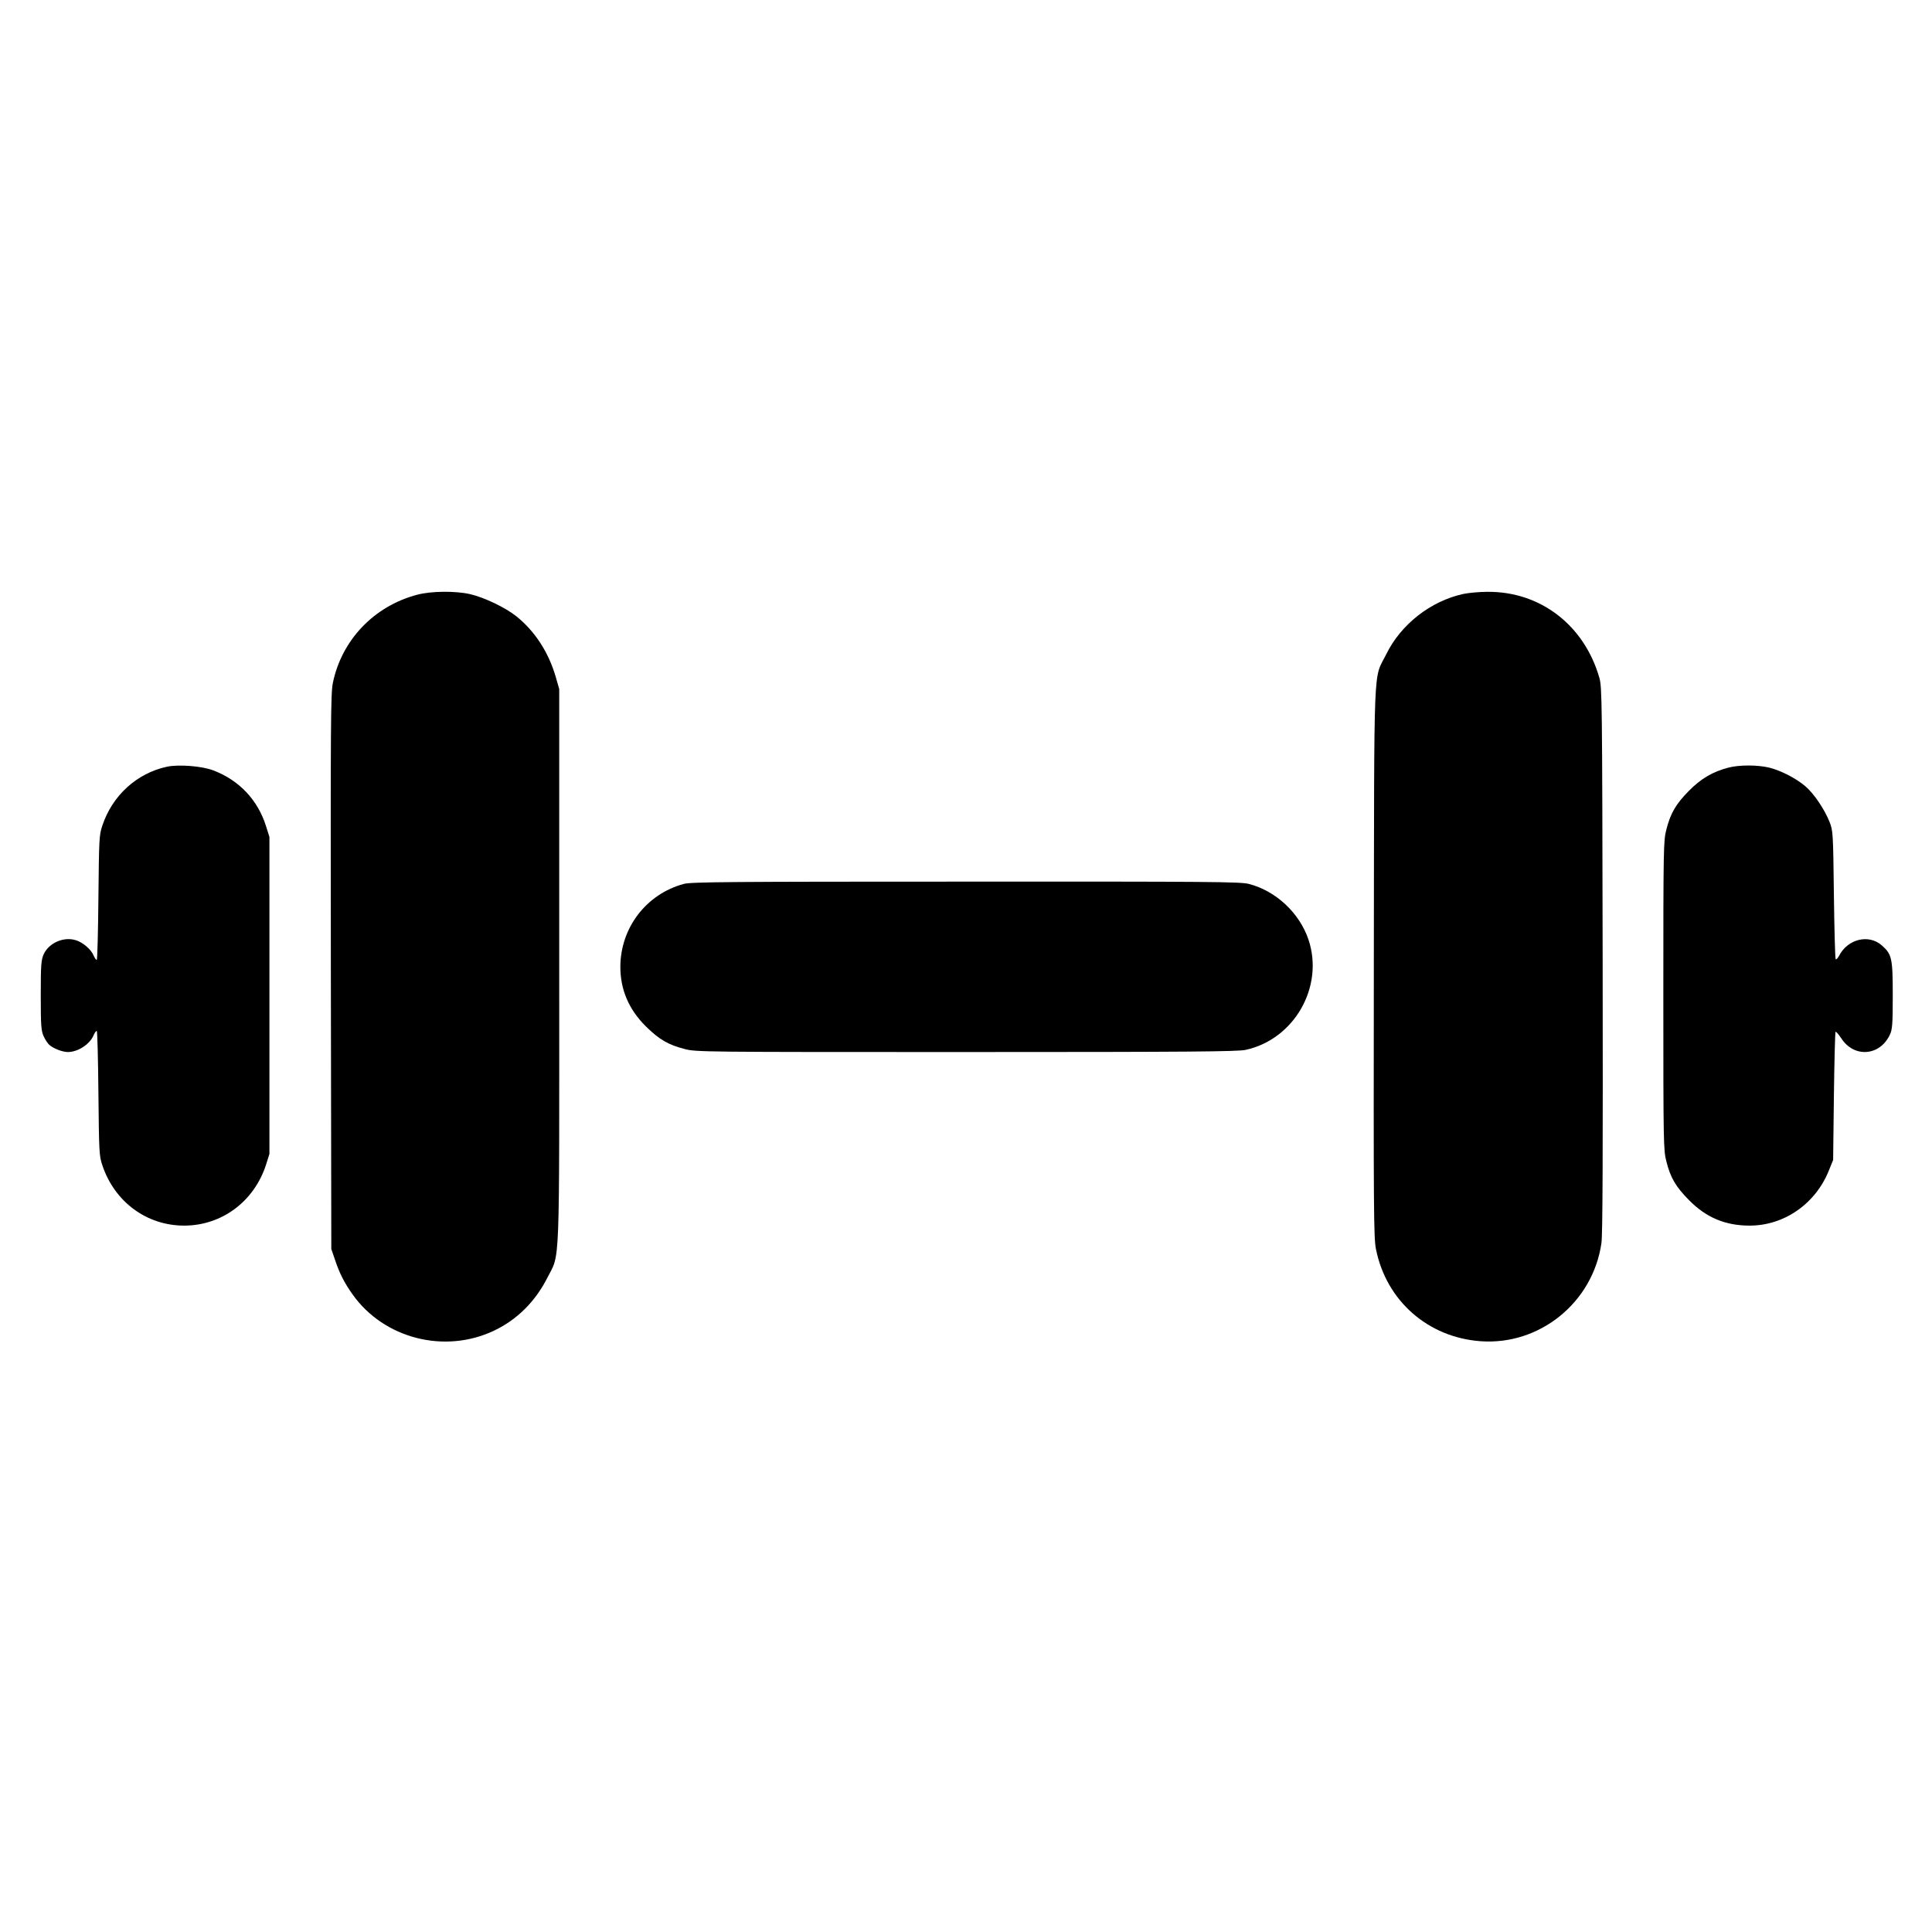
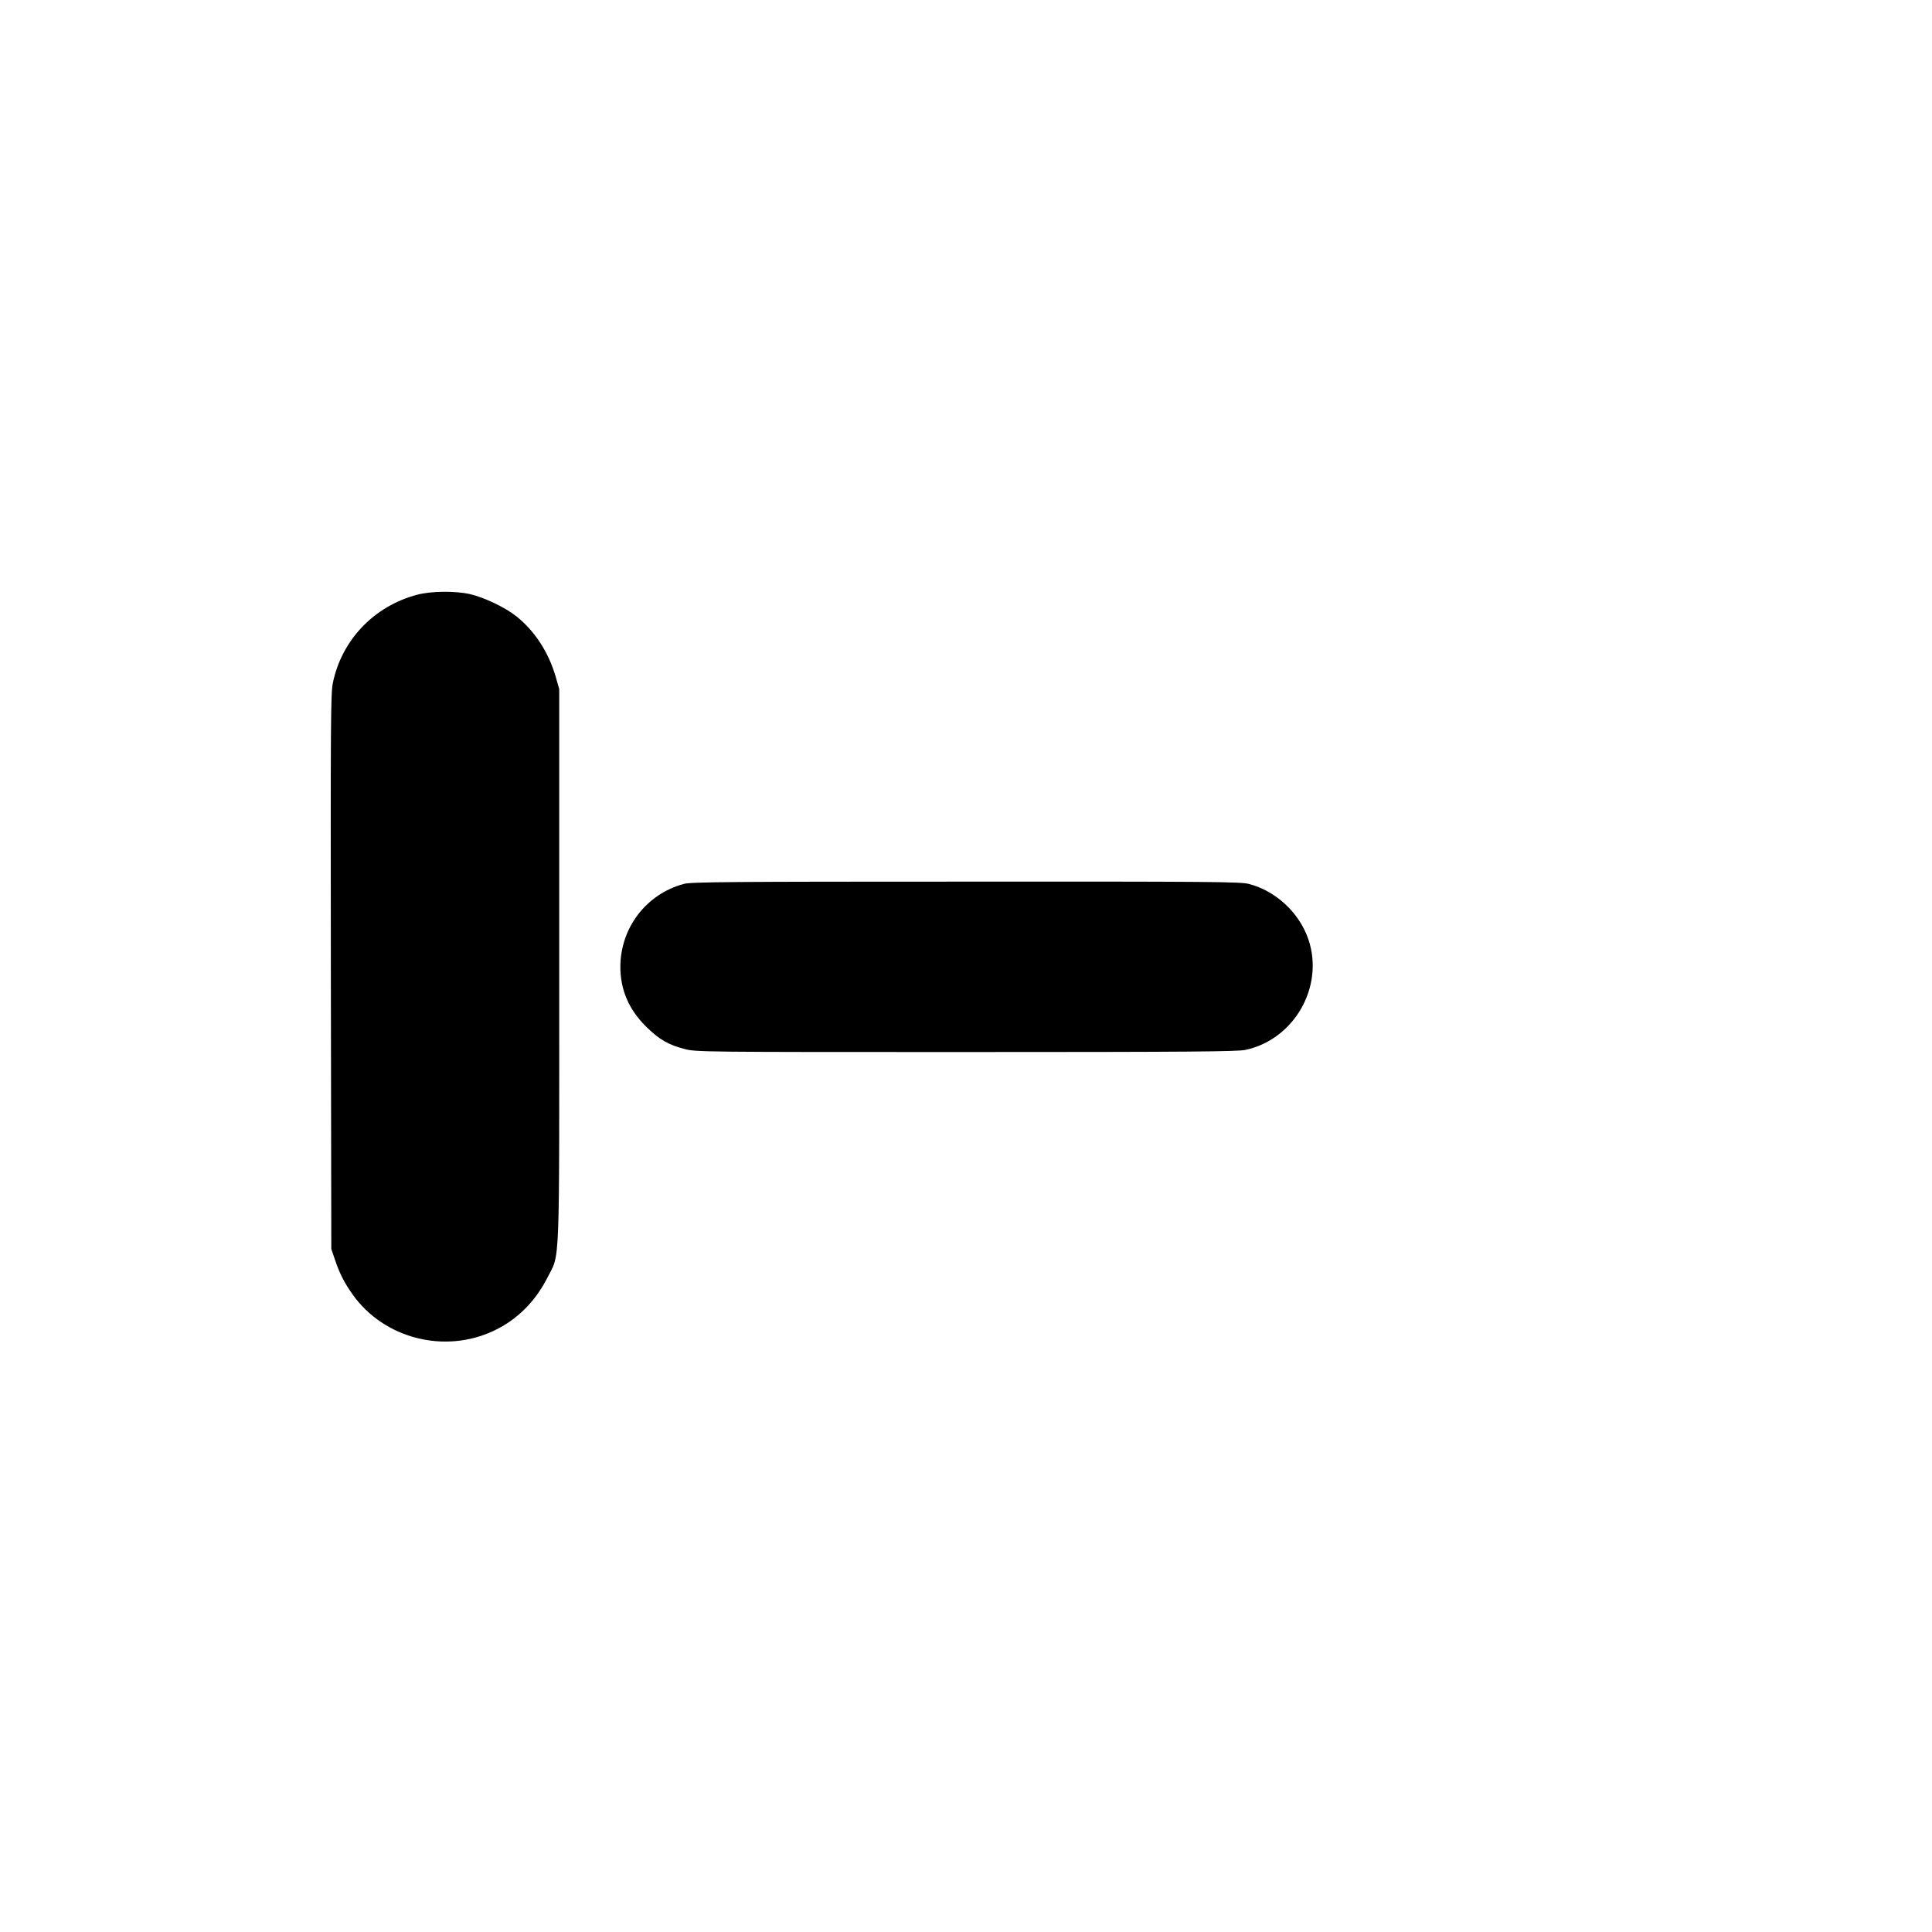
<svg xmlns="http://www.w3.org/2000/svg" version="1.0" width="1280pt" height="1280pt" viewBox="0 0 1280 1280" preserveAspectRatio="xMidYMid meet">
  <g transform="translate(0,1280) scale(0.1,-0.1)" fill="#000000" stroke="none">
    <path d="M2765 8860 c-287 -75 -502 -301 -560 -586 -14 -71 -15 -265 -13 -1914 l3 -1835 24 -70 c30 -91 63 -155 117 -231 208 -293 611 -396 939 -239 151 72 271 192 350 347 87 172 80 5 80 2073 l0 1830 -23 80 c-47 163 -138 303 -260 401 -73 59 -216 127 -309 148 -98 22 -258 20 -348 -4z" />
-     <path d="M9695 8865 c-216 -47 -413 -201 -510 -398 -88 -179 -80 19 -83 -2037 -2 -1643 -1 -1833 14 -1905 68 -343 345 -586 694 -611 392 -28 744 258 800 651 8 58 10 578 8 1880 -3 1722 -4 1803 -22 1865 -100 348 -391 572 -741 569 -55 0 -127 -7 -160 -14z" />
-     <path d="M1105 7720 c-199 -43 -361 -191 -427 -390 -21 -62 -22 -86 -26 -477 -2 -227 -7 -413 -11 -413 -5 0 -14 14 -21 30 -16 39 -69 85 -115 100 -81 27 -181 -16 -216 -93 -16 -37 -19 -67 -19 -272 0 -202 3 -235 19 -270 10 -22 27 -48 37 -57 28 -25 88 -48 124 -48 66 0 146 52 170 111 7 16 16 29 21 29 4 0 9 -186 11 -412 4 -392 5 -416 26 -478 81 -243 294 -400 542 -400 250 0 465 161 543 405 l22 70 0 1050 0 1050 -22 70 c-55 176 -179 306 -350 371 -75 29 -232 41 -308 24z" />
-     <path d="M11450 7714 c-103 -27 -180 -72 -260 -153 -87 -88 -122 -148 -150 -257 -19 -74 -20 -114 -20 -1099 0 -985 1 -1025 20 -1099 27 -109 63 -169 150 -257 114 -116 241 -169 402 -169 229 0 437 145 525 366 l28 69 5 422 c3 232 8 424 11 427 3 3 20 -16 38 -43 84 -131 256 -118 322 24 16 35 19 67 19 260 0 248 -6 273 -73 332 -87 76 -226 42 -283 -70 -9 -16 -19 -26 -22 -22 -4 4 -9 196 -12 428 -5 414 -6 423 -29 482 -33 83 -103 187 -159 235 -63 54 -165 106 -243 125 -80 18 -197 18 -269 -1z" />
    <path d="M4531 6944 c-249 -67 -420 -290 -421 -549 0 -152 56 -283 169 -395 88 -87 148 -122 257 -150 76 -20 116 -20 1863 -20 1494 0 1797 3 1852 14 323 69 523 418 418 731 -60 177 -216 323 -396 369 -54 14 -257 16 -1874 15 -1550 0 -1822 -2 -1868 -15z" />
  </g>
</svg>